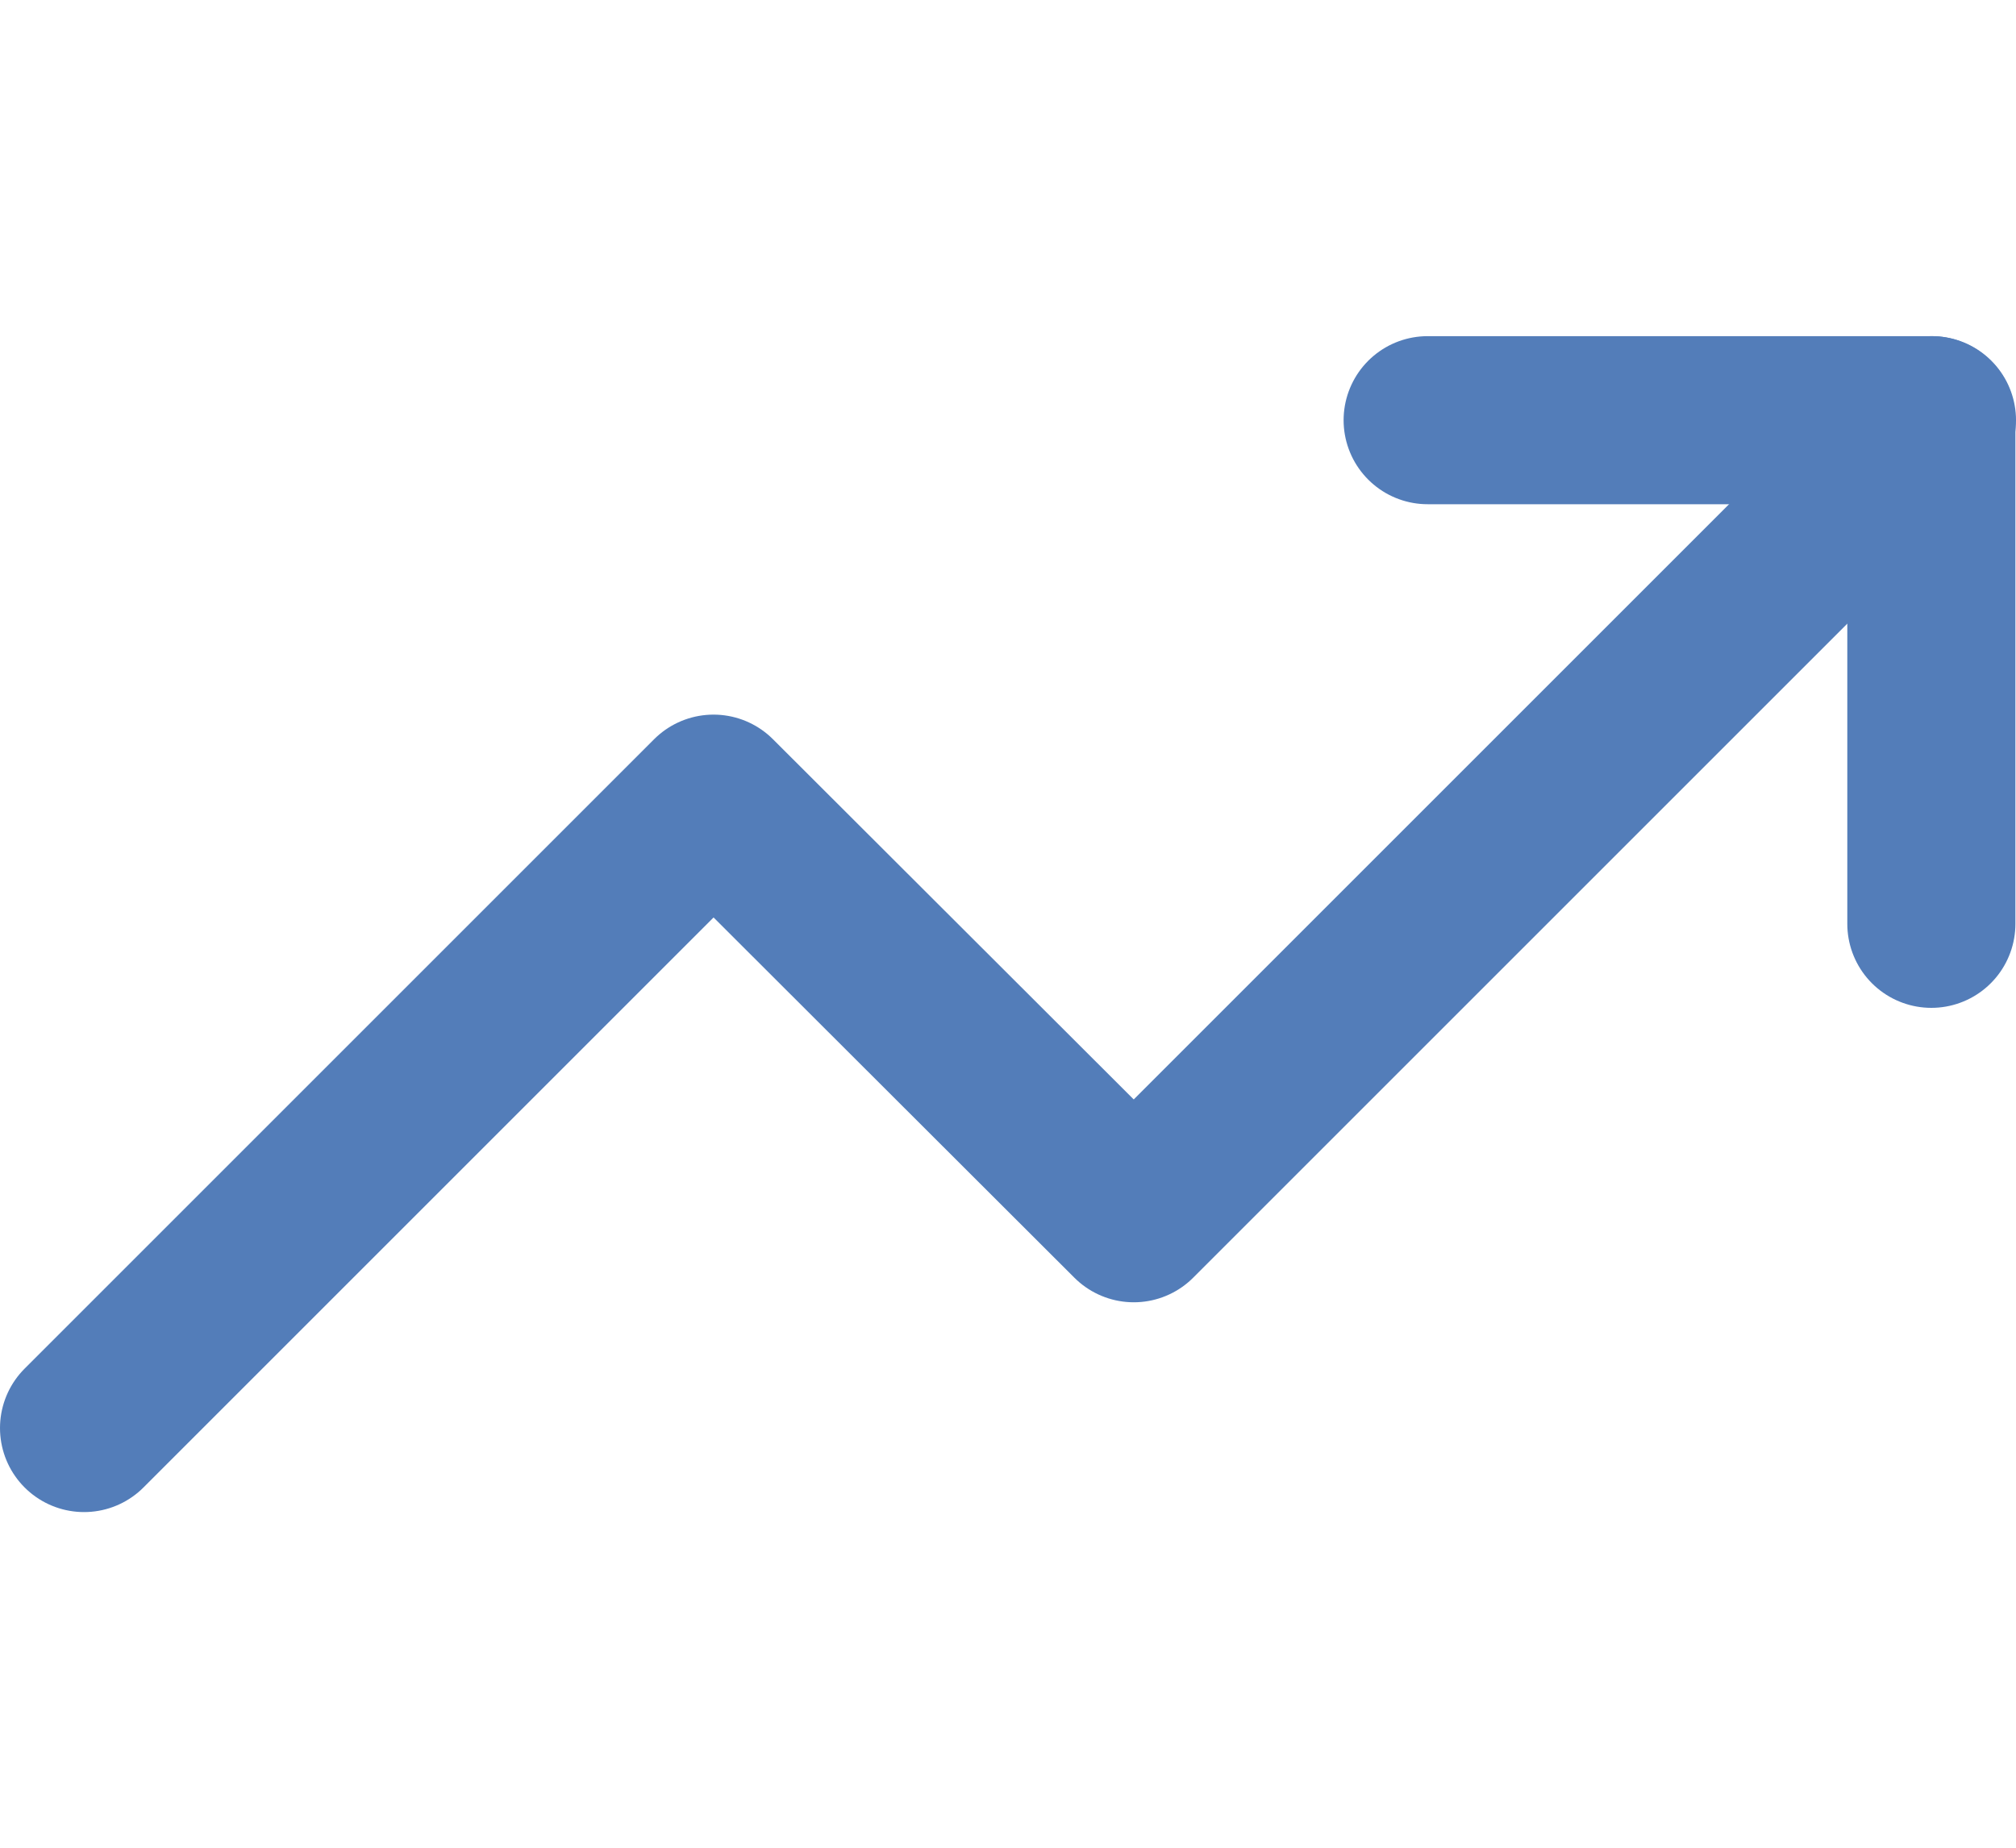
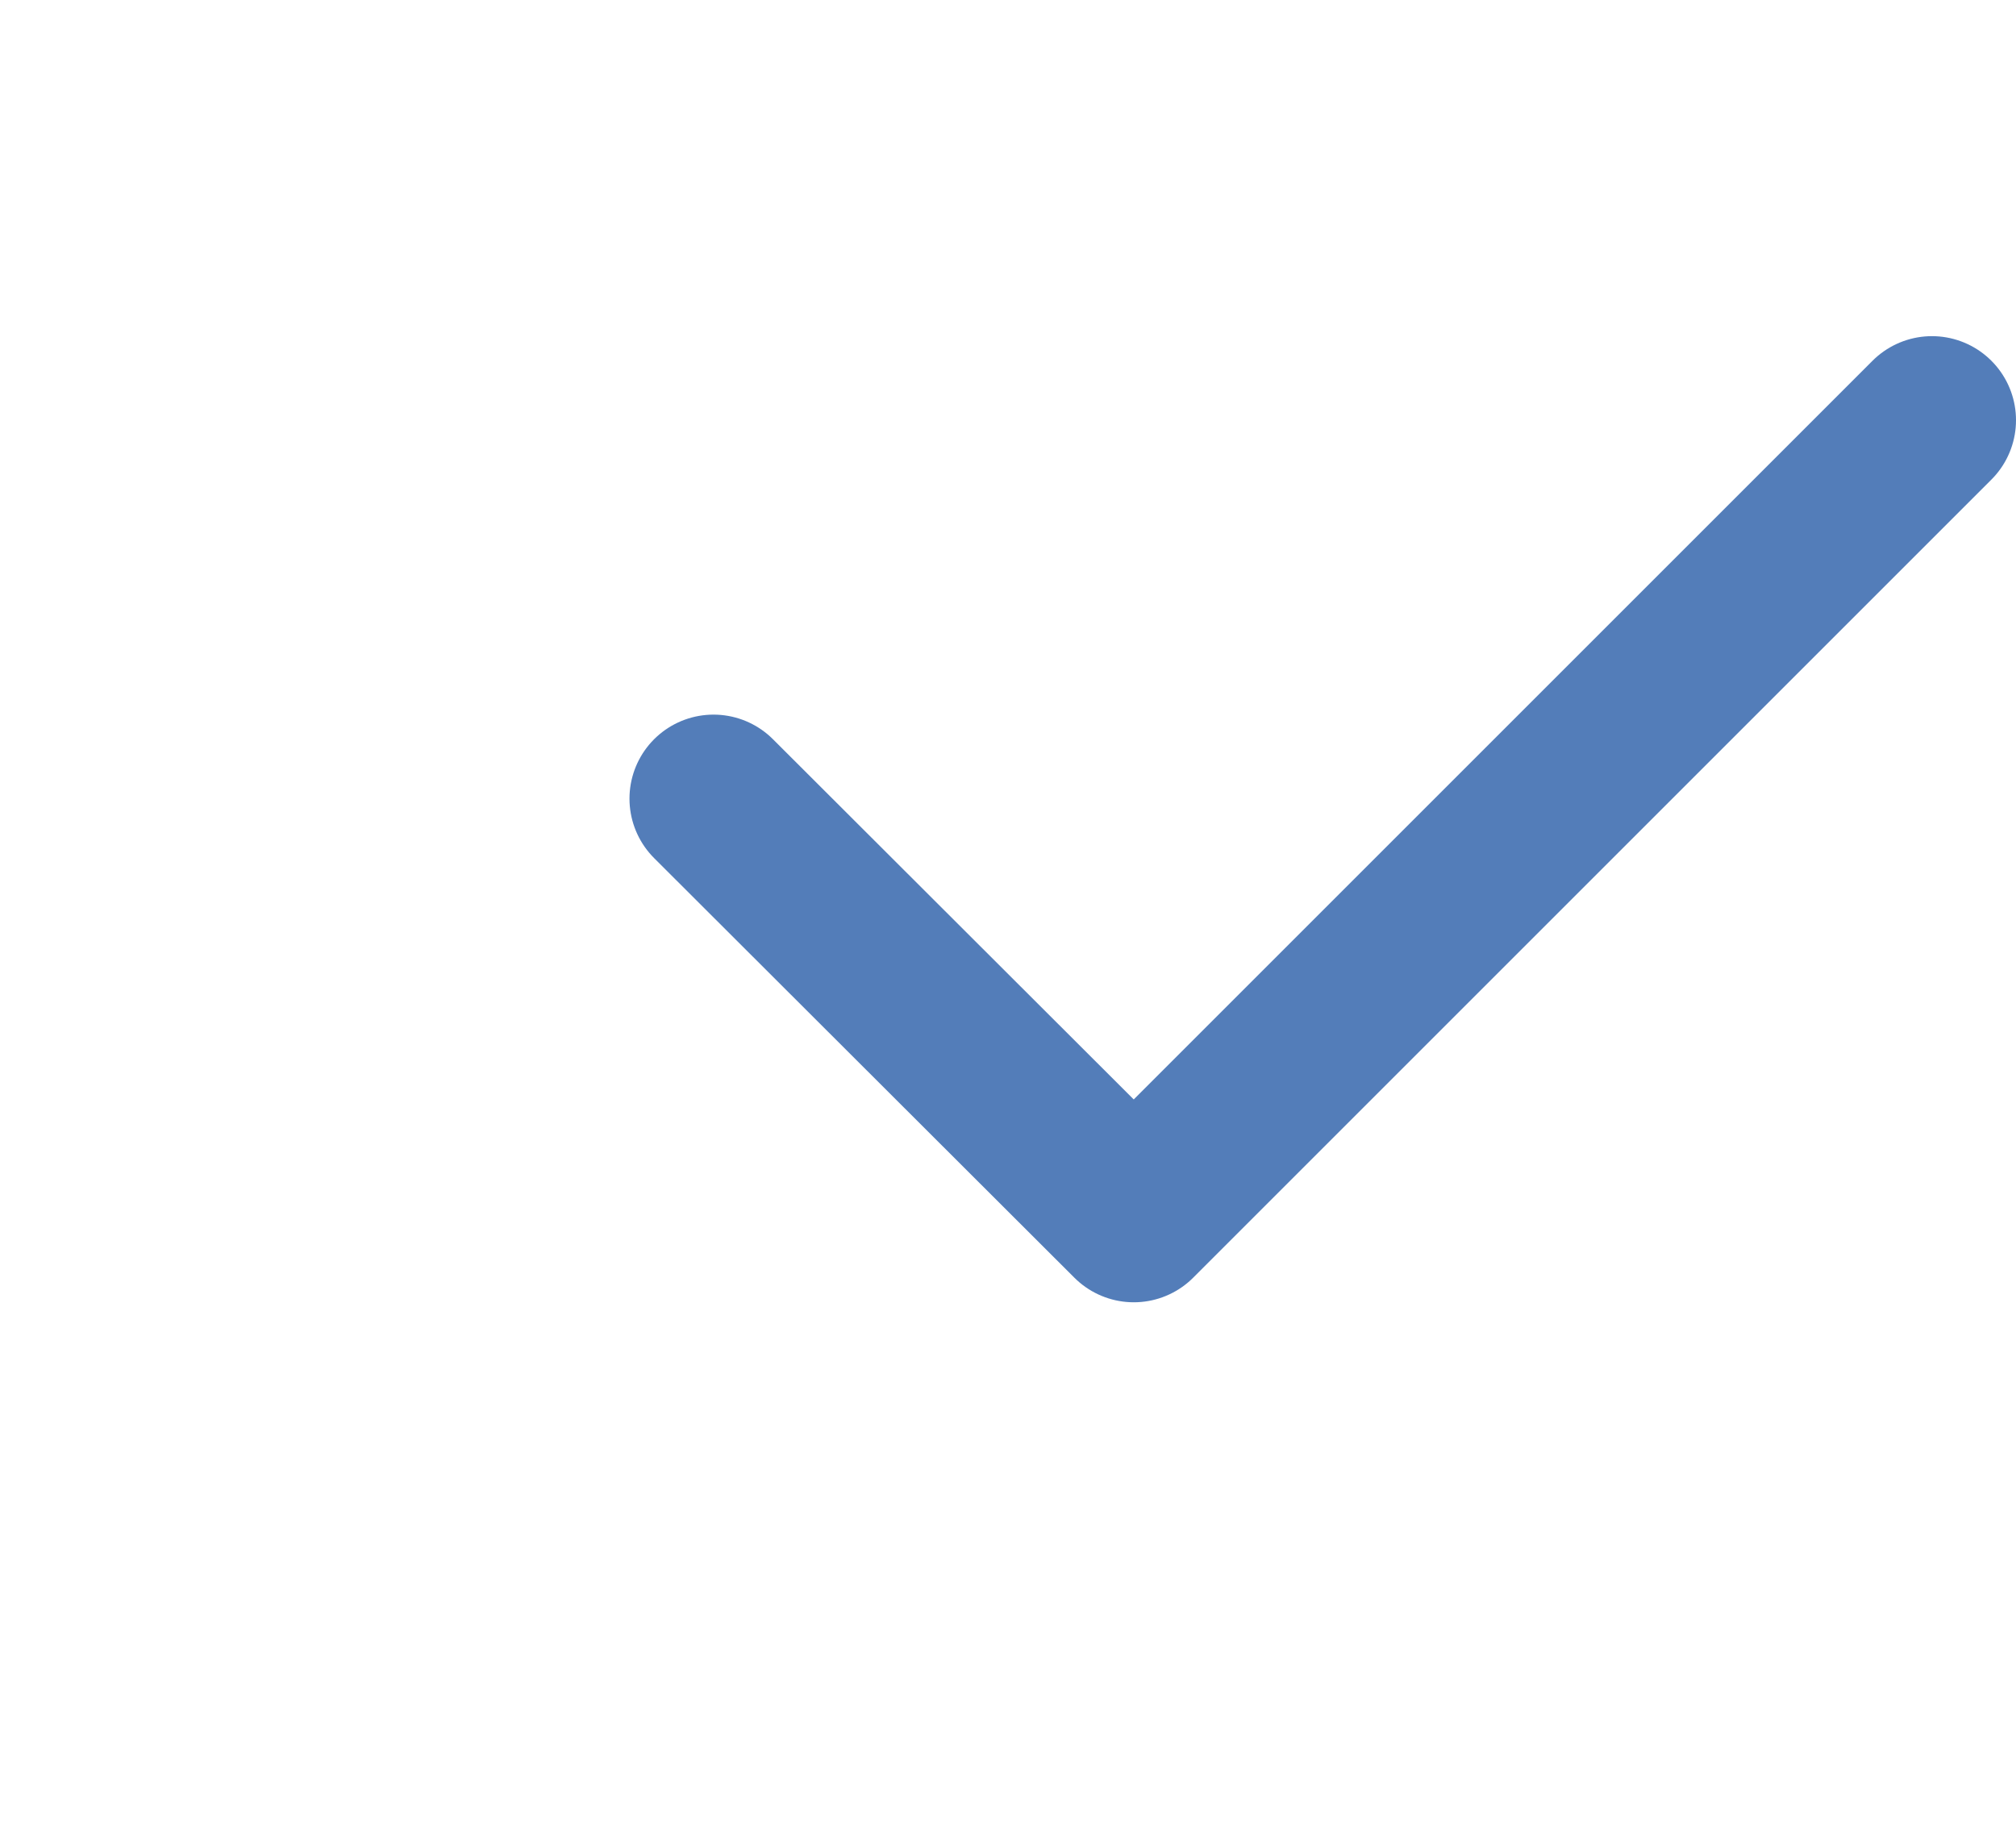
<svg xmlns="http://www.w3.org/2000/svg" id="uuid-006cf917-7796-4e27-86b3-2b1779b3cbc0" data-name="Capa 1" viewBox="0 0 33.82 31">
  <g id="uuid-6cfded00-5d0e-4b58-818f-43281862b266" data-name="Icon">
-     <rect id="uuid-a21fcaf7-4ce0-497b-8222-1f44e6072fc4" data-name="Area" x="1.41" width="31" height="31" style="fill: rgba(252, 252, 252, 0);" />
    <g id="uuid-beee9e60-1afc-4ec3-8ede-b60f7924b60b" data-name="Icon-2">
-       <path id="uuid-ded373ba-aba9-4a78-aac5-564242ac495c" data-name=" 845052d7-e1b3-4db0-b42e-658cb6c66ceb" d="M32.41,7.05l-13.39,13.39-7.05-7.04L1.41,23.96" style="fill: none; stroke: #537db9; stroke-linecap: round; stroke-linejoin: round; stroke-width: 2.82px;" />
-       <path id="uuid-23dc069f-1269-4cc0-a342-e51b4f8e14e4" data-name=" 6f2d18e9-9de8-4c01-b434-93fd40e762d3" d="M23.95,7.05h8.45v8.45" style="fill: none; stroke: #537db9; stroke-linecap: round; stroke-linejoin: round; stroke-width: 2.82px;" />
+       <path id="uuid-ded373ba-aba9-4a78-aac5-564242ac495c" data-name=" 845052d7-e1b3-4db0-b42e-658cb6c66ceb" d="M32.41,7.05l-13.39,13.39-7.05-7.04" style="fill: none; stroke: #537db9; stroke-linecap: round; stroke-linejoin: round; stroke-width: 2.82px;" />
    </g>
  </g>
</svg>